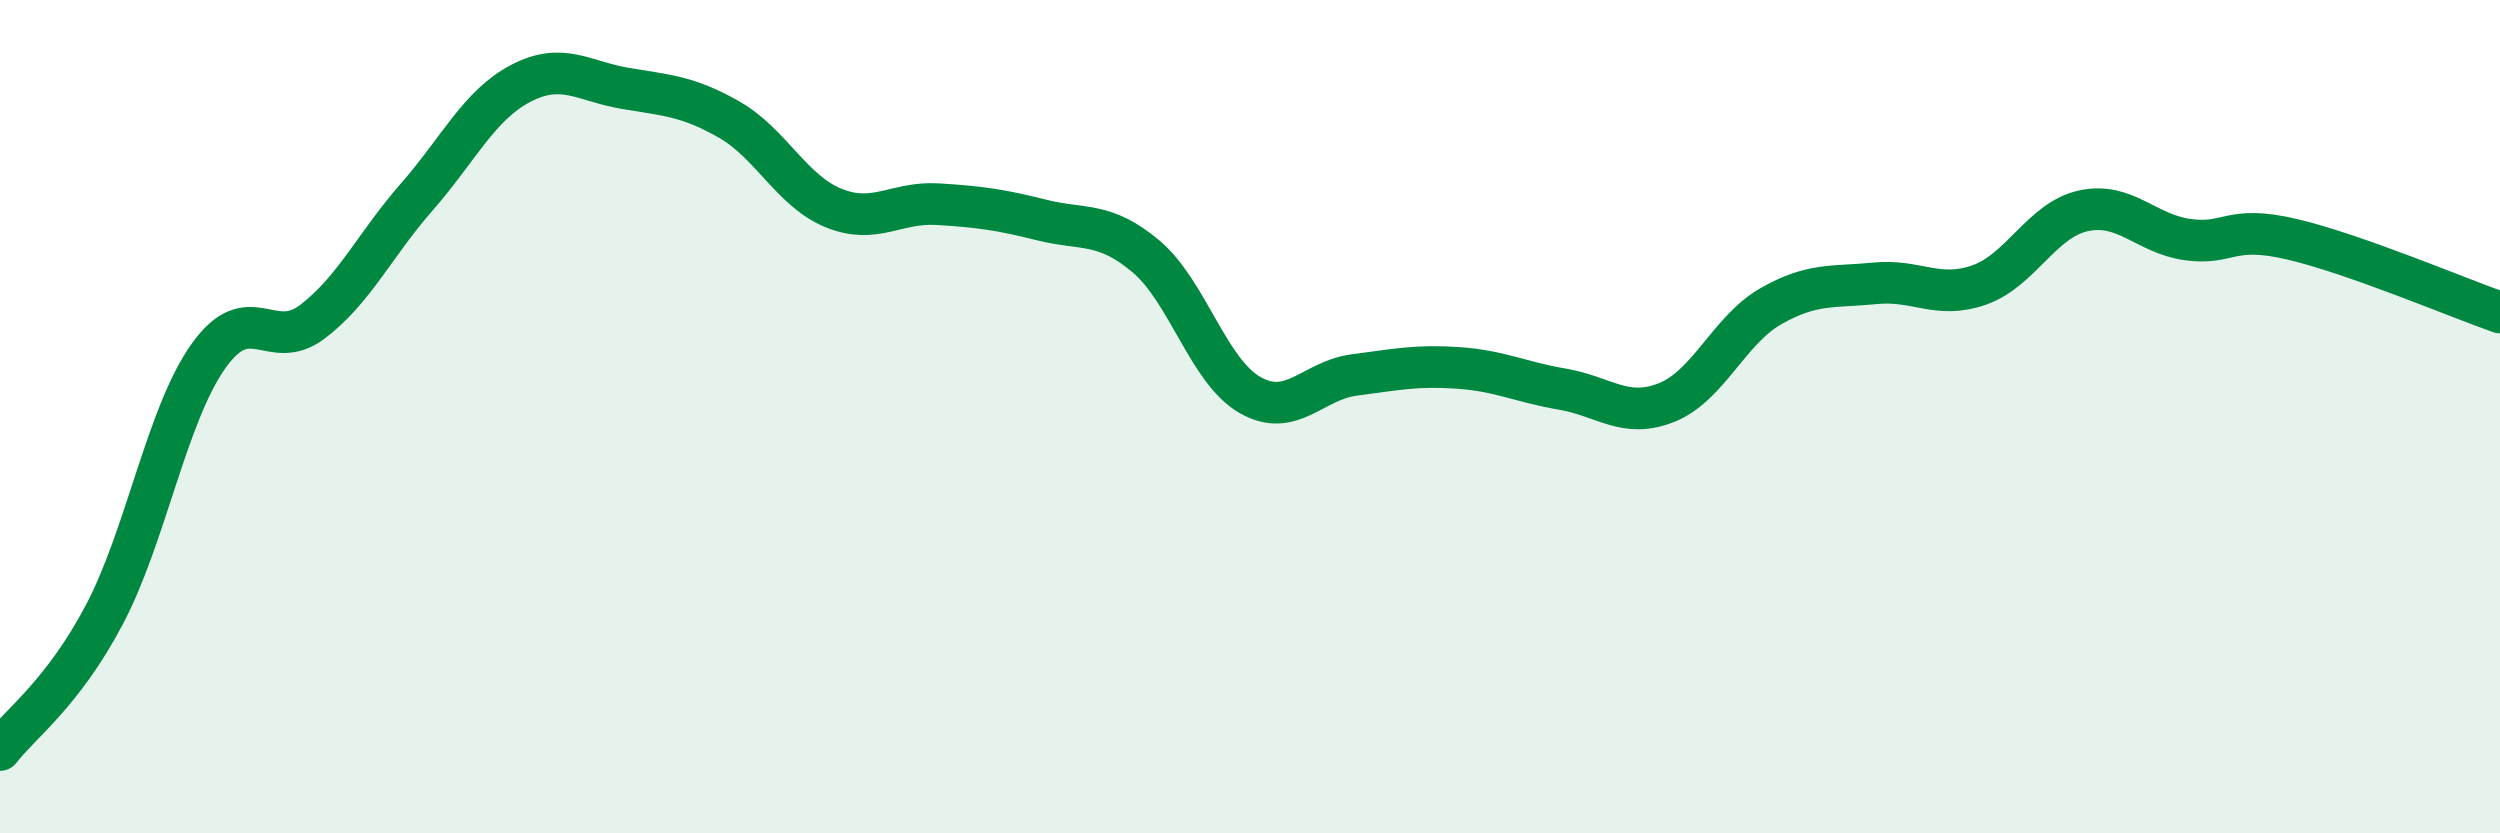
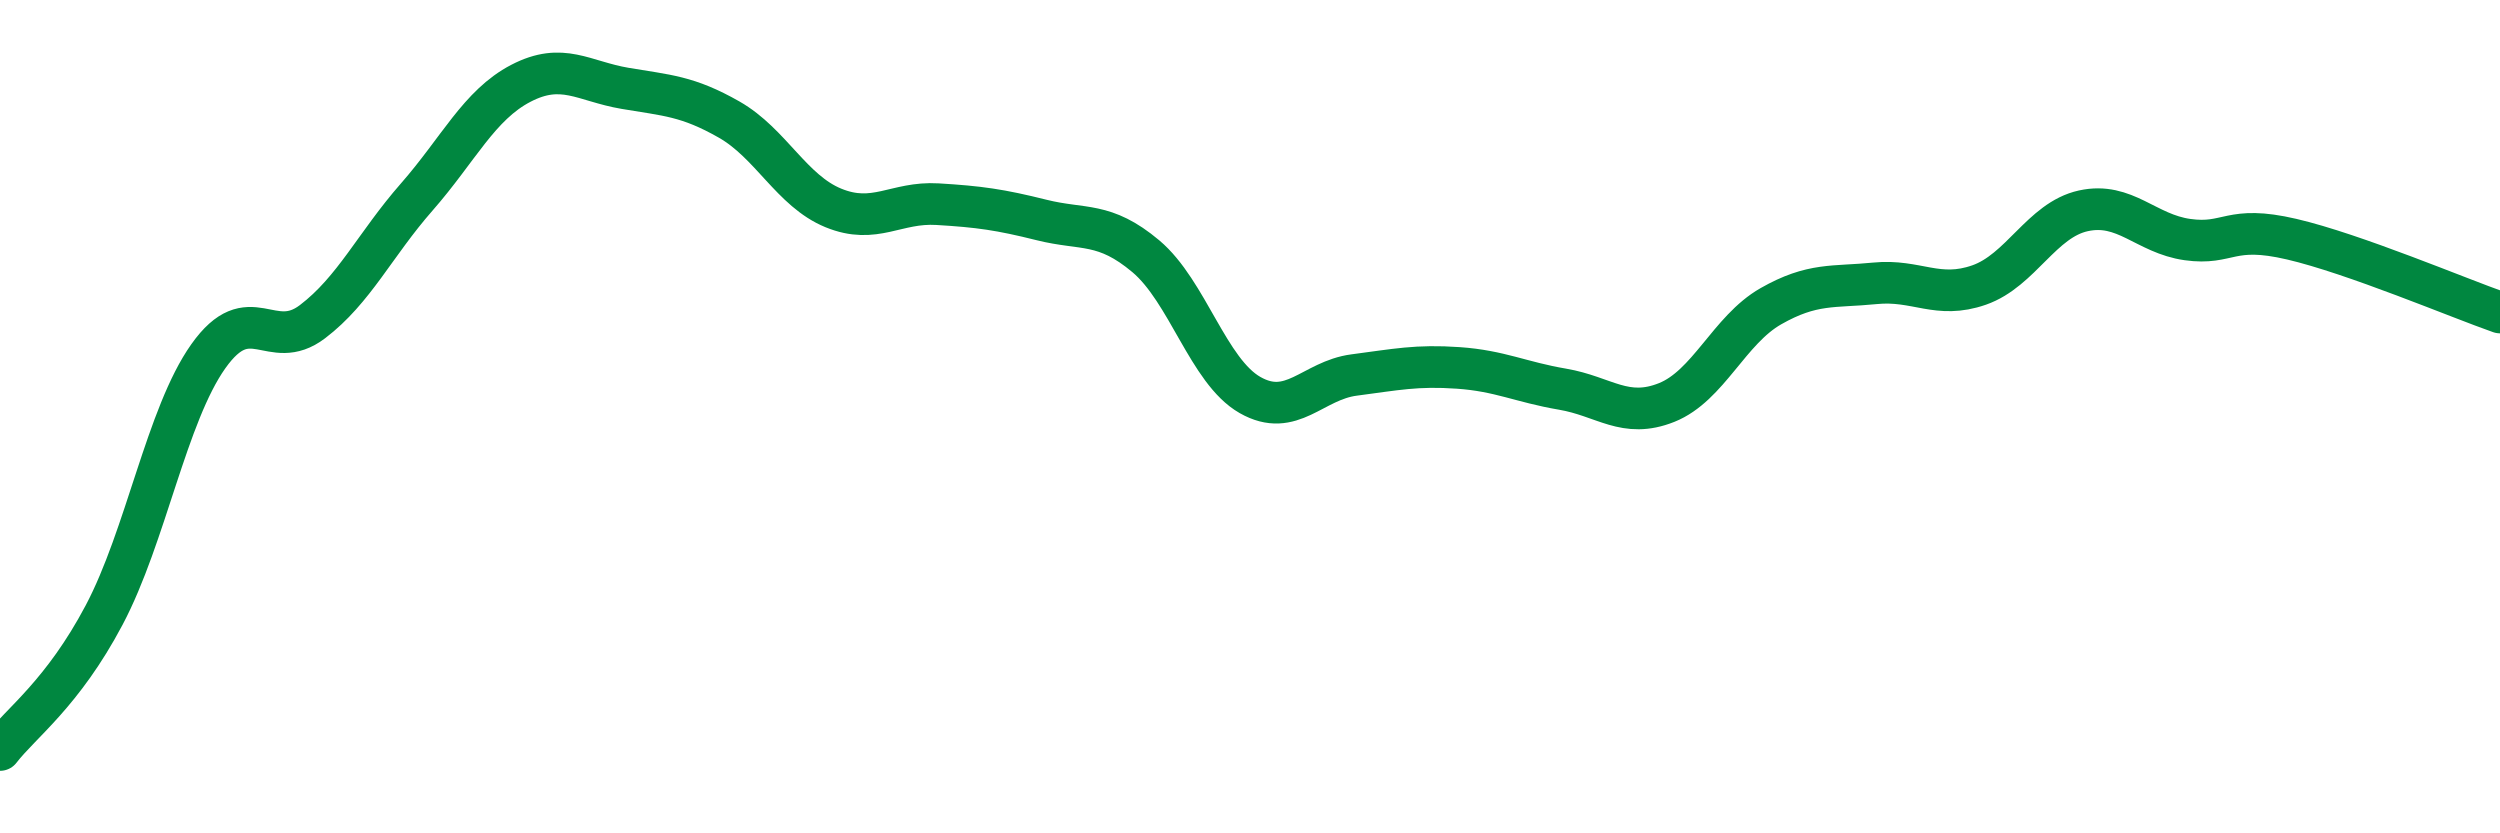
<svg xmlns="http://www.w3.org/2000/svg" width="60" height="20" viewBox="0 0 60 20">
-   <path d="M 0,18 C 0.5,17.35 1.5,16.65 2.5,14.76 C 3.5,12.87 4,9.96 5,8.55 C 6,7.14 6.5,8.48 7.5,7.72 C 8.5,6.96 9,5.87 10,4.73 C 11,3.59 11.5,2.52 12.5,2 C 13.5,1.48 14,1.95 15,2.12 C 16,2.29 16.5,2.3 17.5,2.87 C 18.5,3.44 19,4.58 20,4.99 C 21,5.4 21.5,4.84 22.5,4.9 C 23.5,4.96 24,5.03 25,5.28 C 26,5.53 26.5,5.31 27.5,6.15 C 28.5,6.99 29,8.91 30,9.48 C 31,10.05 31.5,9.13 32.5,9 C 33.5,8.87 34,8.76 35,8.83 C 36,8.9 36.5,9.17 37.5,9.34 C 38.5,9.51 39,10.06 40,9.66 C 41,9.26 41.5,7.92 42.5,7.35 C 43.5,6.78 44,6.9 45,6.8 C 46,6.7 46.5,7.19 47.5,6.84 C 48.5,6.49 49,5.28 50,5.06 C 51,4.84 51.5,5.61 52.5,5.75 C 53.5,5.89 53.5,5.39 55,5.74 C 56.5,6.09 59,7.15 60,7.5L60 20L0 20Z" fill="#008740" opacity="0.1" stroke-linecap="round" stroke-linejoin="round" />
  <path d="M 0,18 C 0.5,17.35 1.5,16.65 2.5,14.76 C 3.5,12.87 4,9.96 5,8.55 C 6,7.14 6.5,8.48 7.5,7.72 C 8.5,6.96 9,5.87 10,4.73 C 11,3.59 11.5,2.52 12.5,2 C 13.5,1.48 14,1.95 15,2.12 C 16,2.29 16.5,2.3 17.5,2.87 C 18.5,3.44 19,4.58 20,4.99 C 21,5.4 21.5,4.84 22.5,4.9 C 23.5,4.96 24,5.03 25,5.28 C 26,5.53 26.5,5.31 27.5,6.15 C 28.5,6.99 29,8.91 30,9.48 C 31,10.05 31.5,9.13 32.5,9 C 33.5,8.87 34,8.76 35,8.83 C 36,8.9 36.5,9.17 37.5,9.34 C 38.5,9.51 39,10.06 40,9.66 C 41,9.26 41.5,7.92 42.5,7.35 C 43.5,6.78 44,6.9 45,6.8 C 46,6.7 46.5,7.19 47.5,6.84 C 48.5,6.49 49,5.28 50,5.06 C 51,4.84 51.5,5.61 52.5,5.75 C 53.5,5.89 53.5,5.39 55,5.74 C 56.5,6.09 59,7.15 60,7.5" stroke="#008740" stroke-width="1" fill="none" stroke-linecap="round" stroke-linejoin="round" />
</svg>